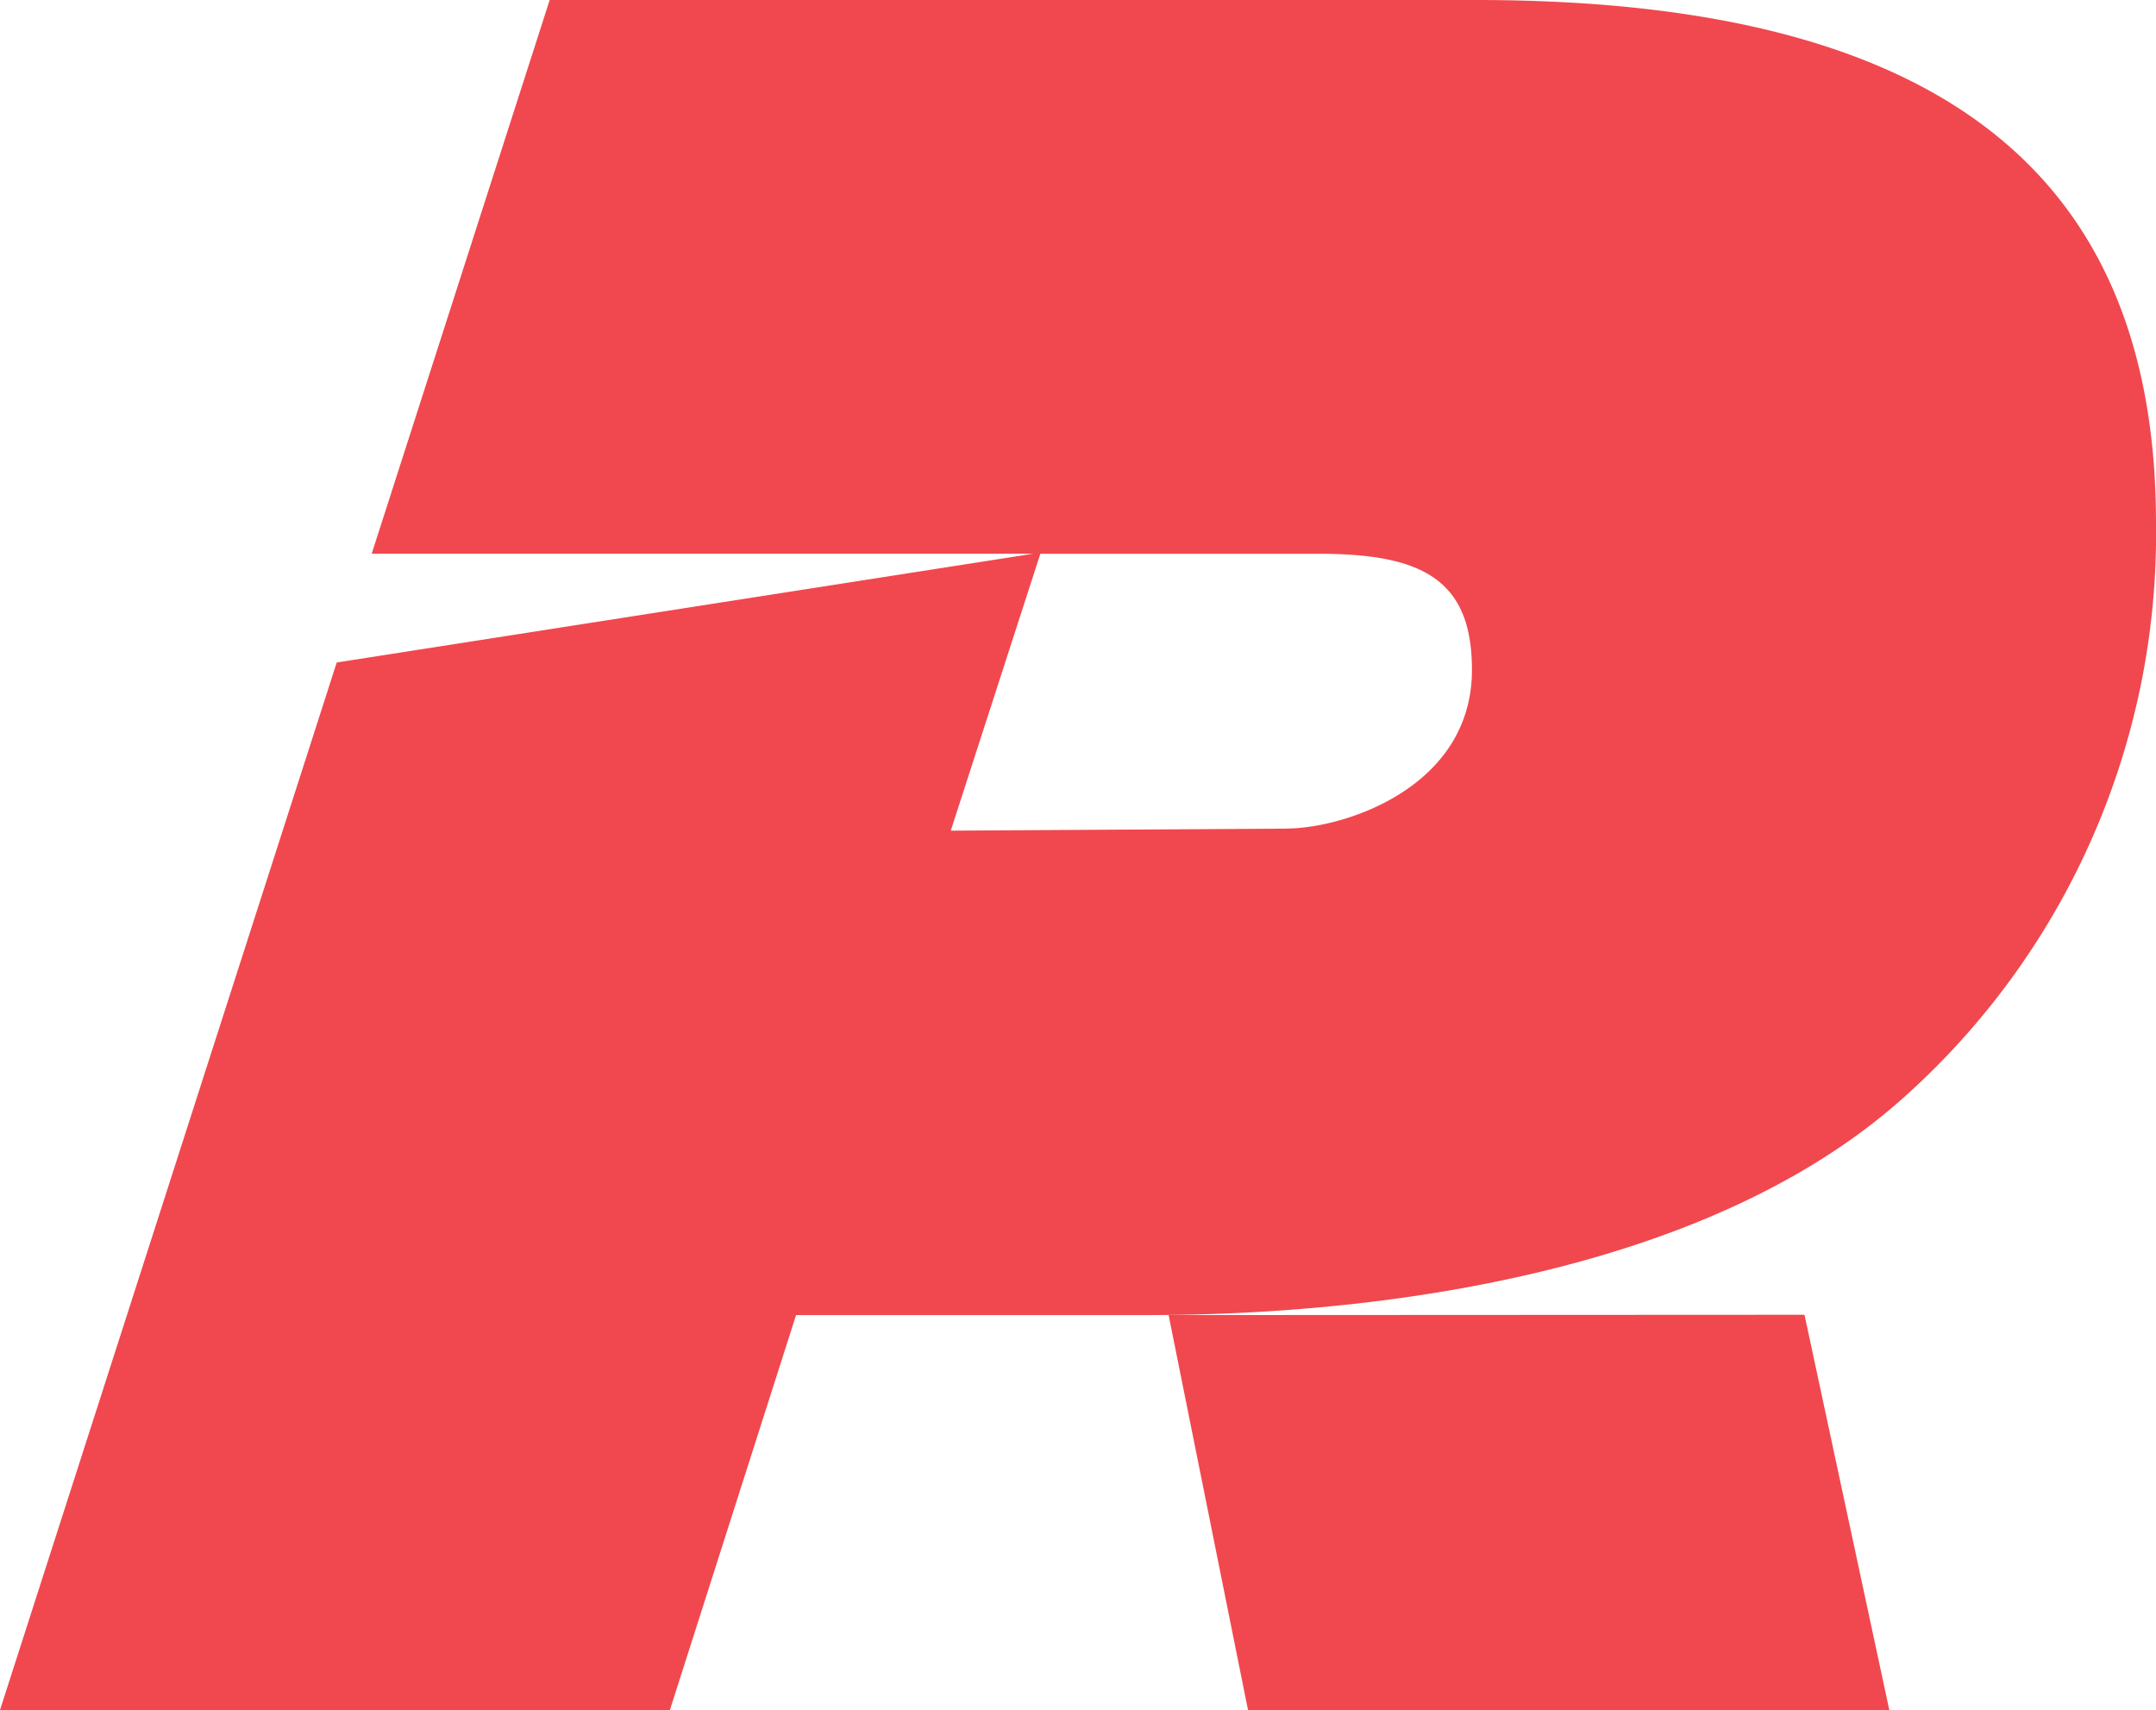
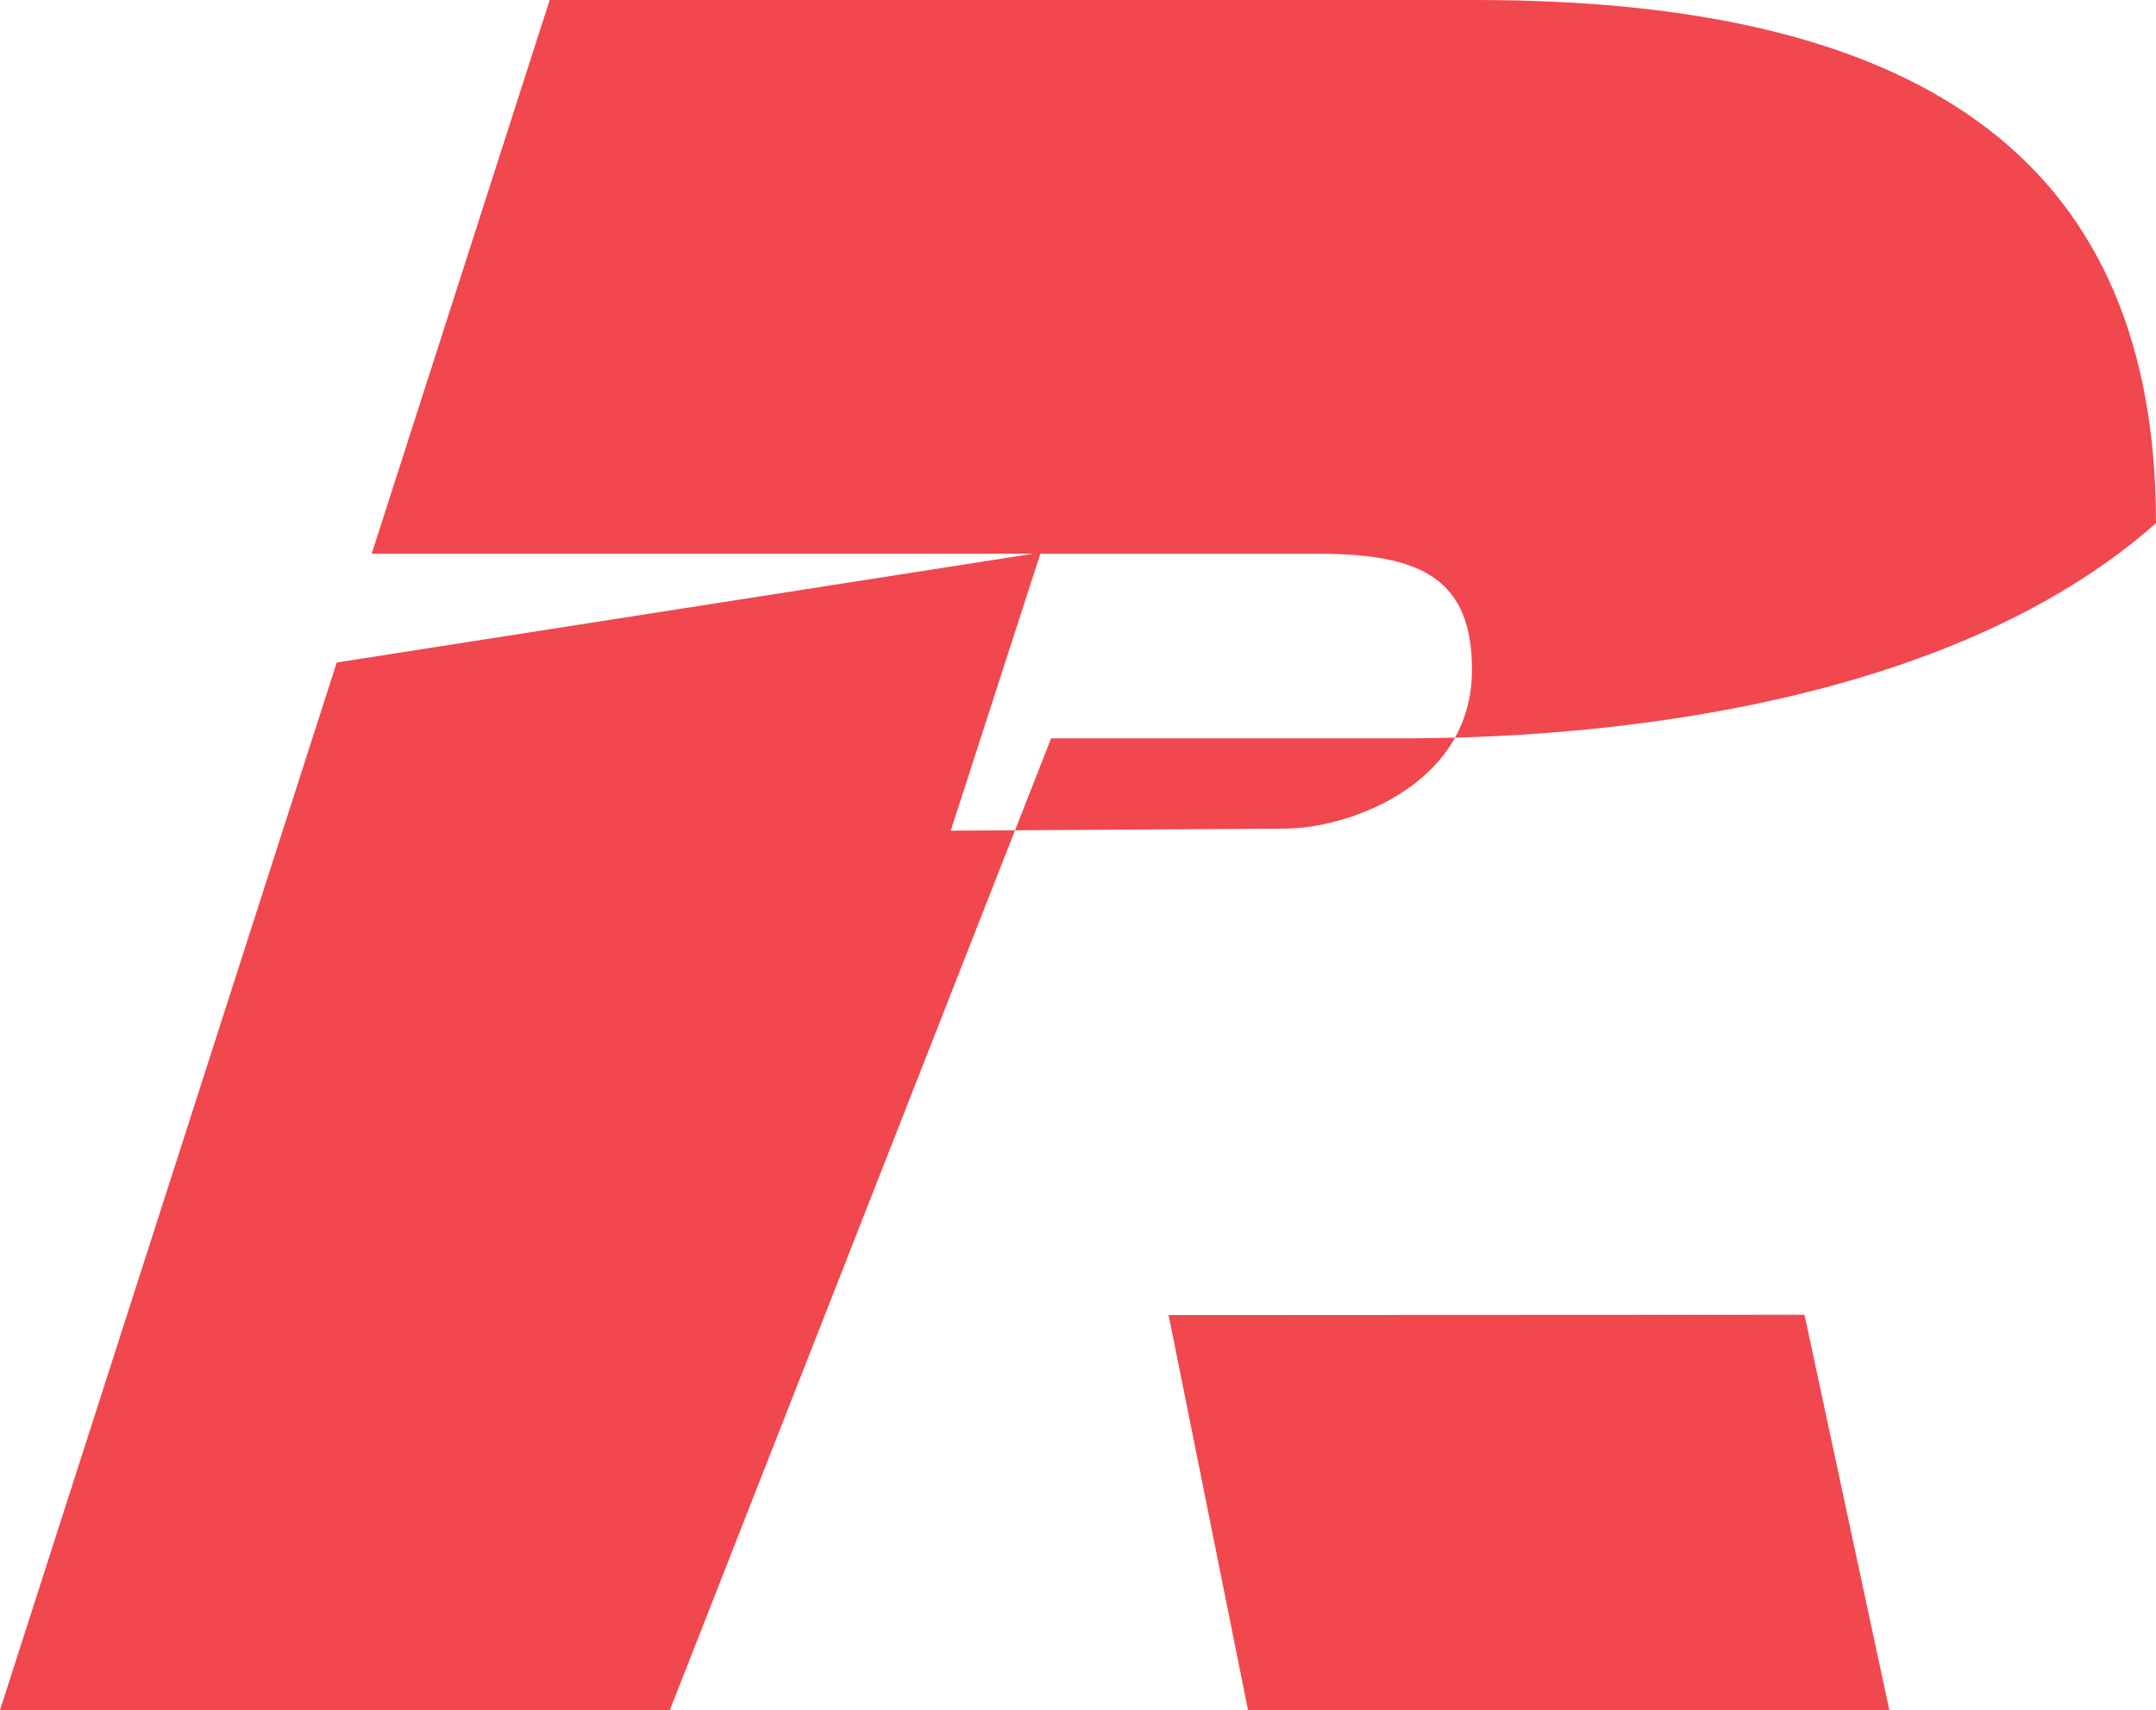
<svg xmlns="http://www.w3.org/2000/svg" width="124.973" height="99.129" viewBox="0 0 124.973 99.129">
-   <path id="Path_2" data-name="Path 2" d="M472.908,253.288l36.86-.018,4.916,22.912H477.511Zm17.819-76.235c26.553,0,39.416,9.8,39.416,30.329a43.8,43.8,0,0,1-14.784,33.434c-14.071,12.458-38.968,12.474-44.146,12.473h-19.9L444,276.182H405.17l19.518-60.724,40.371-6.306H426.715l10.318-32.1h53.695m-10.975,48.03c3.3,0,10.739-2.36,10.739-9.2,0-5.192-2.832-6.726-8.851-6.726H465.473l-5.192,16.05,19.472-.118" transform="translate(-405.17 -177.053)" fill="#f0484e" />
+   <path id="Path_2" data-name="Path 2" d="M472.908,253.288l36.86-.018,4.916,22.912H477.511Zm17.819-76.235c26.553,0,39.416,9.8,39.416,30.329c-14.071,12.458-38.968,12.474-44.146,12.473h-19.9L444,276.182H405.17l19.518-60.724,40.371-6.306H426.715l10.318-32.1h53.695m-10.975,48.03c3.3,0,10.739-2.36,10.739-9.2,0-5.192-2.832-6.726-8.851-6.726H465.473l-5.192,16.05,19.472-.118" transform="translate(-405.17 -177.053)" fill="#f0484e" />
</svg>